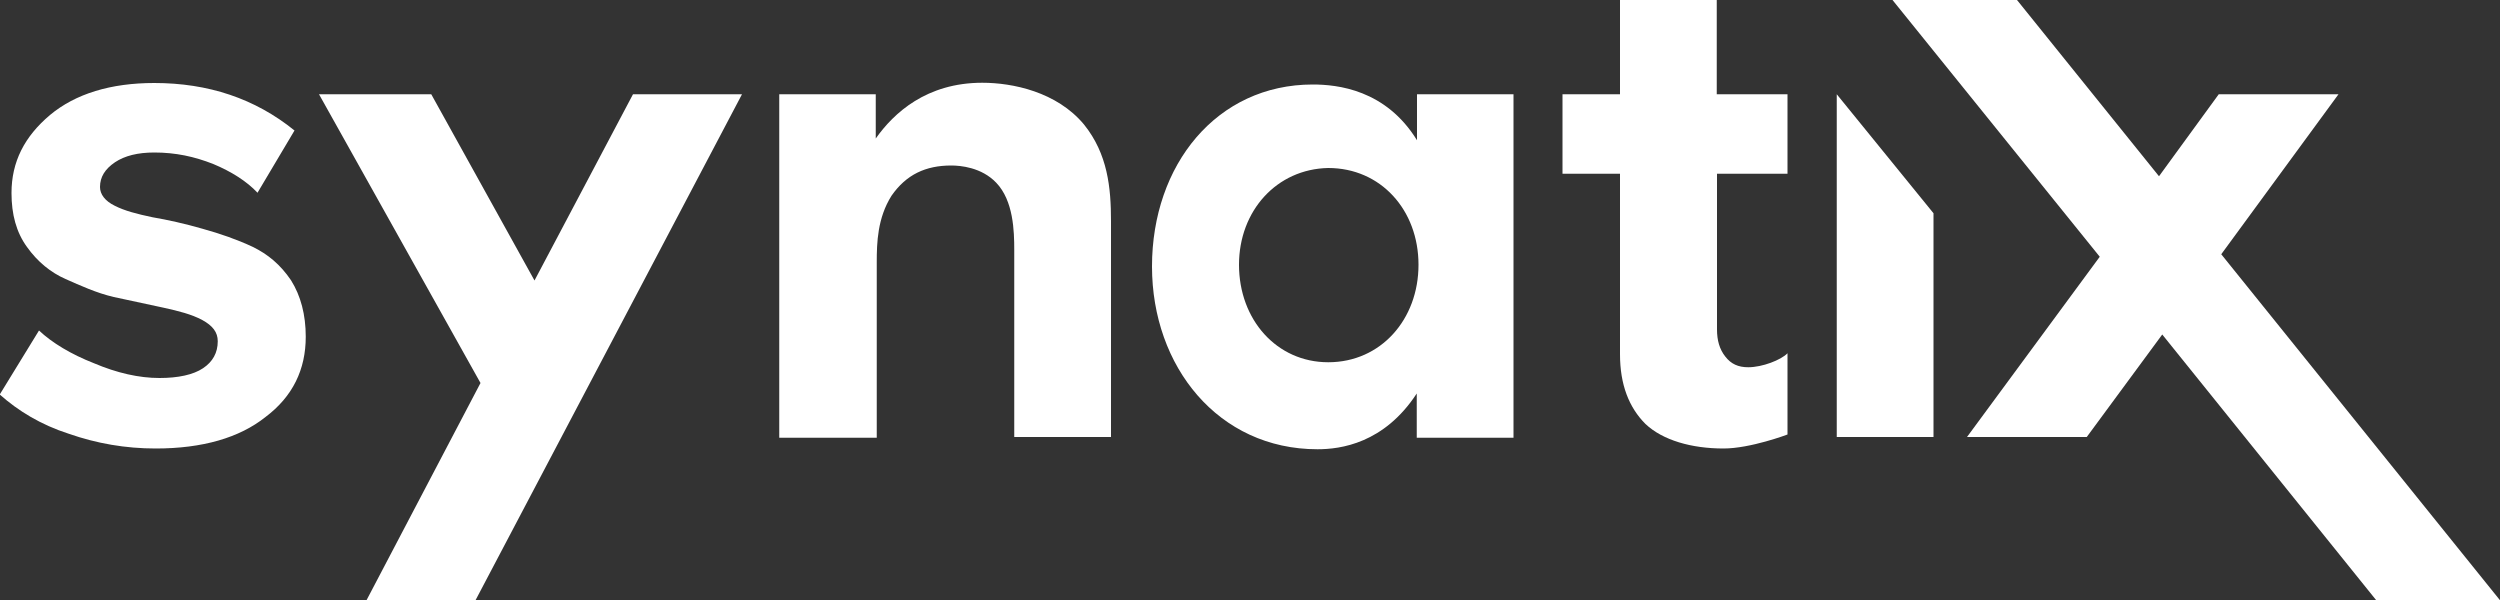
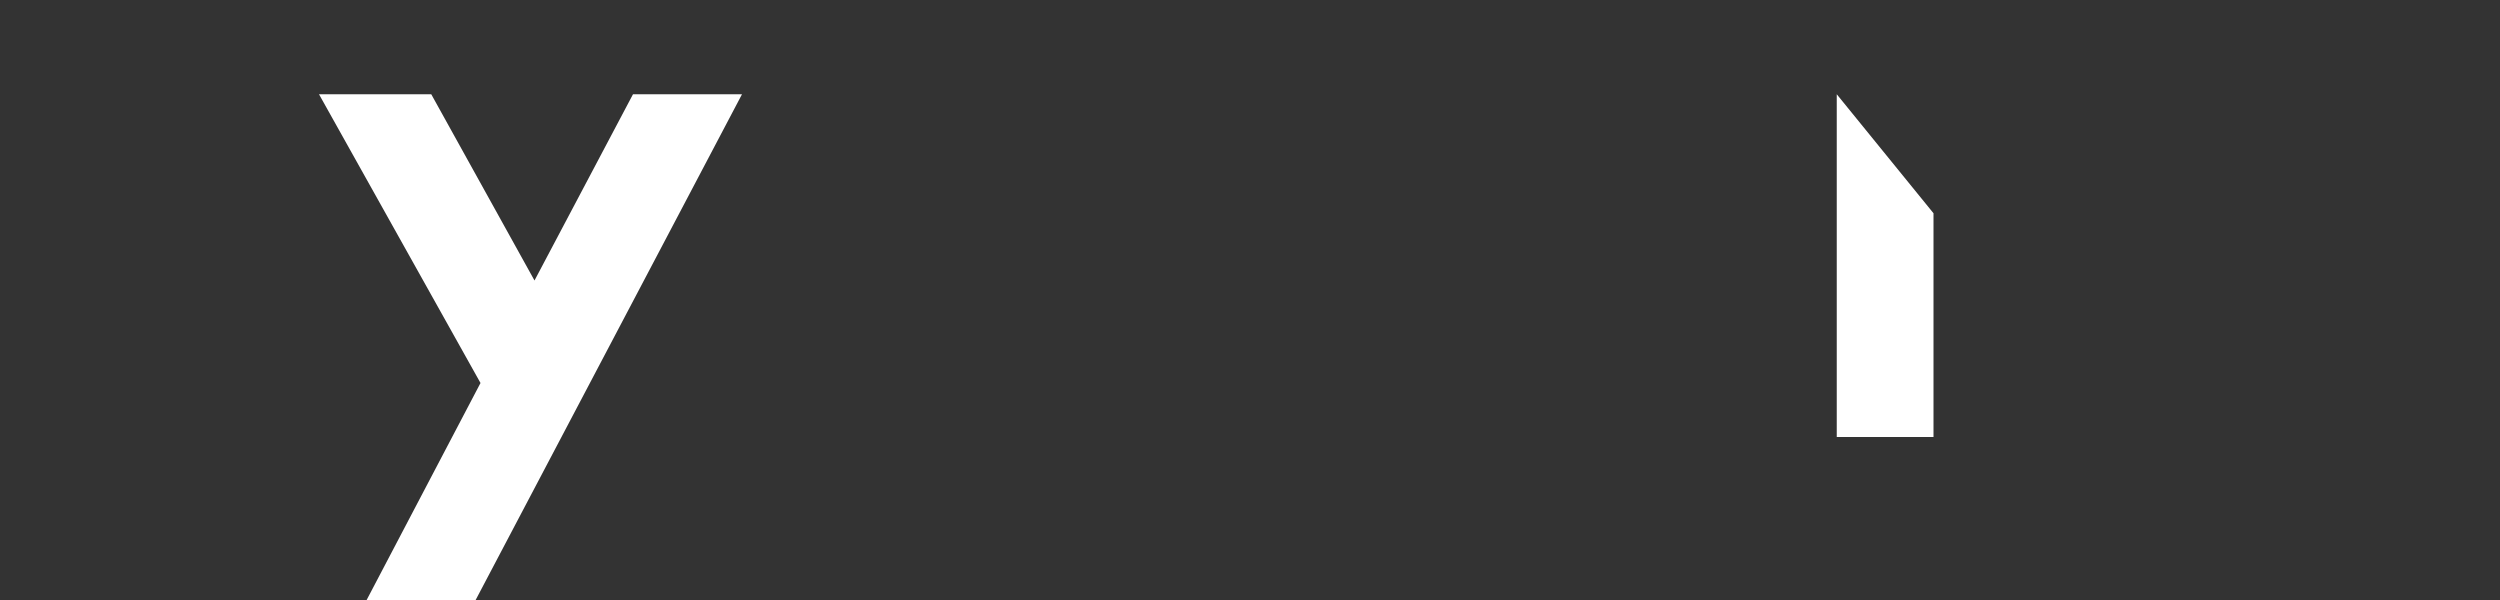
<svg xmlns="http://www.w3.org/2000/svg" version="1.1" id="Ebene_1" x="0px" y="0px" viewBox="0 0 1000 240.1" style="enable-background:new 0 0 1000 240.1;" xml:space="preserve">
  <rect x="0" y="0" width="1000" height="240.1" fill="#333333" stroke="none" />
  <style type="text/css">
	.st0{fill:#FFFFFF;}
</style>
  <g>
-     <path class="st0" d="M689.4,179.4c-12.8,0-24.3-3.3-31.2-9.8c-6.6-6.6-10.2-15.7-10.2-27.9V69.5h-23V37.7h23V0h38.7v37.7H715v31.8   h-28.2v62.3c0,4.3,1,7.9,3.3,10.8c2.3,3,5.2,4.3,9.2,4.3c5.6,0,13.1-2.9,15.7-5.6v32.5C715,173.8,700.2,179.4,689.4,179.4" />
-     <path class="st0" d="M566.7,37.7h38.7v137.4h-38.7v-17.7c-13.1,20-30.5,22.3-39.7,22.3c-39.7,0-66.2-33.1-66.2-73.1   c0-40.7,25.9-72.8,64.3-72.8c9.8,0,29.2,2,41.7,22.3V37.7z M495.6,105.9c0,22,15.1,39,35.7,39c21,0,36.1-17.1,36.1-39   s-15.1-38.7-36.1-38.7C510.7,67.6,495.6,84.3,495.6,105.9" />
-     <path class="st0" d="M311.6,37.7h38.7v17.7c7.2-10.2,20.3-22.3,42.6-22.3c12.1,0,29.8,3.6,40.7,16.7c9.5,11.8,10.8,25.3,10.8,38.7   v86.3h-38.7V100c0-7.5-0.3-19.7-7.2-26.9c-5.9-6.2-14.4-6.9-18-6.9c-10.2,0-18,3.6-23.9,12.1c-5.6,8.9-5.9,18.7-5.9,26.6v70.2h-39   V37.7z" />
    <polygon class="st0" points="192.2,153.2 127.6,37.7 172.5,37.7 213.8,112.2 253.2,37.7 296.8,37.7 190.2,240.1 146.6,240.1  " />
-     <path class="st0" d="M62.3,179.4c-12.1,0-23.6-2-34.8-5.9c-11.2-3.6-20.3-9.2-27.6-15.7l15.7-25.6c5.2,4.9,12.8,9.5,22,13.1   c9.2,3.9,18,5.9,26.2,5.9c7.5,0,13.5-1.3,17.4-3.9c3.9-2.6,5.9-6.2,5.9-10.8c0-3.6-2-6.2-6.2-8.5c-4.3-2.3-9.5-3.6-15.4-4.9   c-5.9-1.3-12.1-2.6-20-4.3c-6.9-1.6-13.4-4.6-19.3-7.2c-5.9-2.6-11.2-6.9-15.4-12.8c-4.3-5.9-6.2-13.1-6.2-21.6   c0-12.5,5.2-22.6,15.4-31.2c10.2-8.5,24.3-12.8,41.7-12.8c21.6,0,40.3,6.2,56.1,19L103,77.1c-4.3-4.6-10.5-8.5-17.7-11.5   C77.7,62.6,70.2,61,61.7,61c-6.6,0-11.8,1.3-15.7,3.9C42,67.6,40,70.8,40,74.8c0,2.9,2,5.6,5.9,7.5c3.9,2,8.9,3.3,15.1,4.6   c5.9,1,13.1,2.6,20,4.6c7.2,2,13.8,4.3,20,7.2c6.2,3,11.2,7.2,15.4,13.4c3.9,6.2,5.9,13.8,5.9,22.6c0,13.1-5.2,23.9-16.1,32.1   C95.8,175.1,81,179.4,62.3,179.4" />
    <polygon class="st0" points="773.4,85.3 773.4,174.8 734.7,174.8 734.7,37.7  " />
-     <polygon class="st0" points="757,0 839.9,102.7 786.8,174.8 834.7,174.8 864.9,133.8 950.5,240.1 1000,240.1 888.5,101.7    935.4,37.7 887.5,37.7 863.6,70.5 806.8,0  " />
  </g>
</svg>